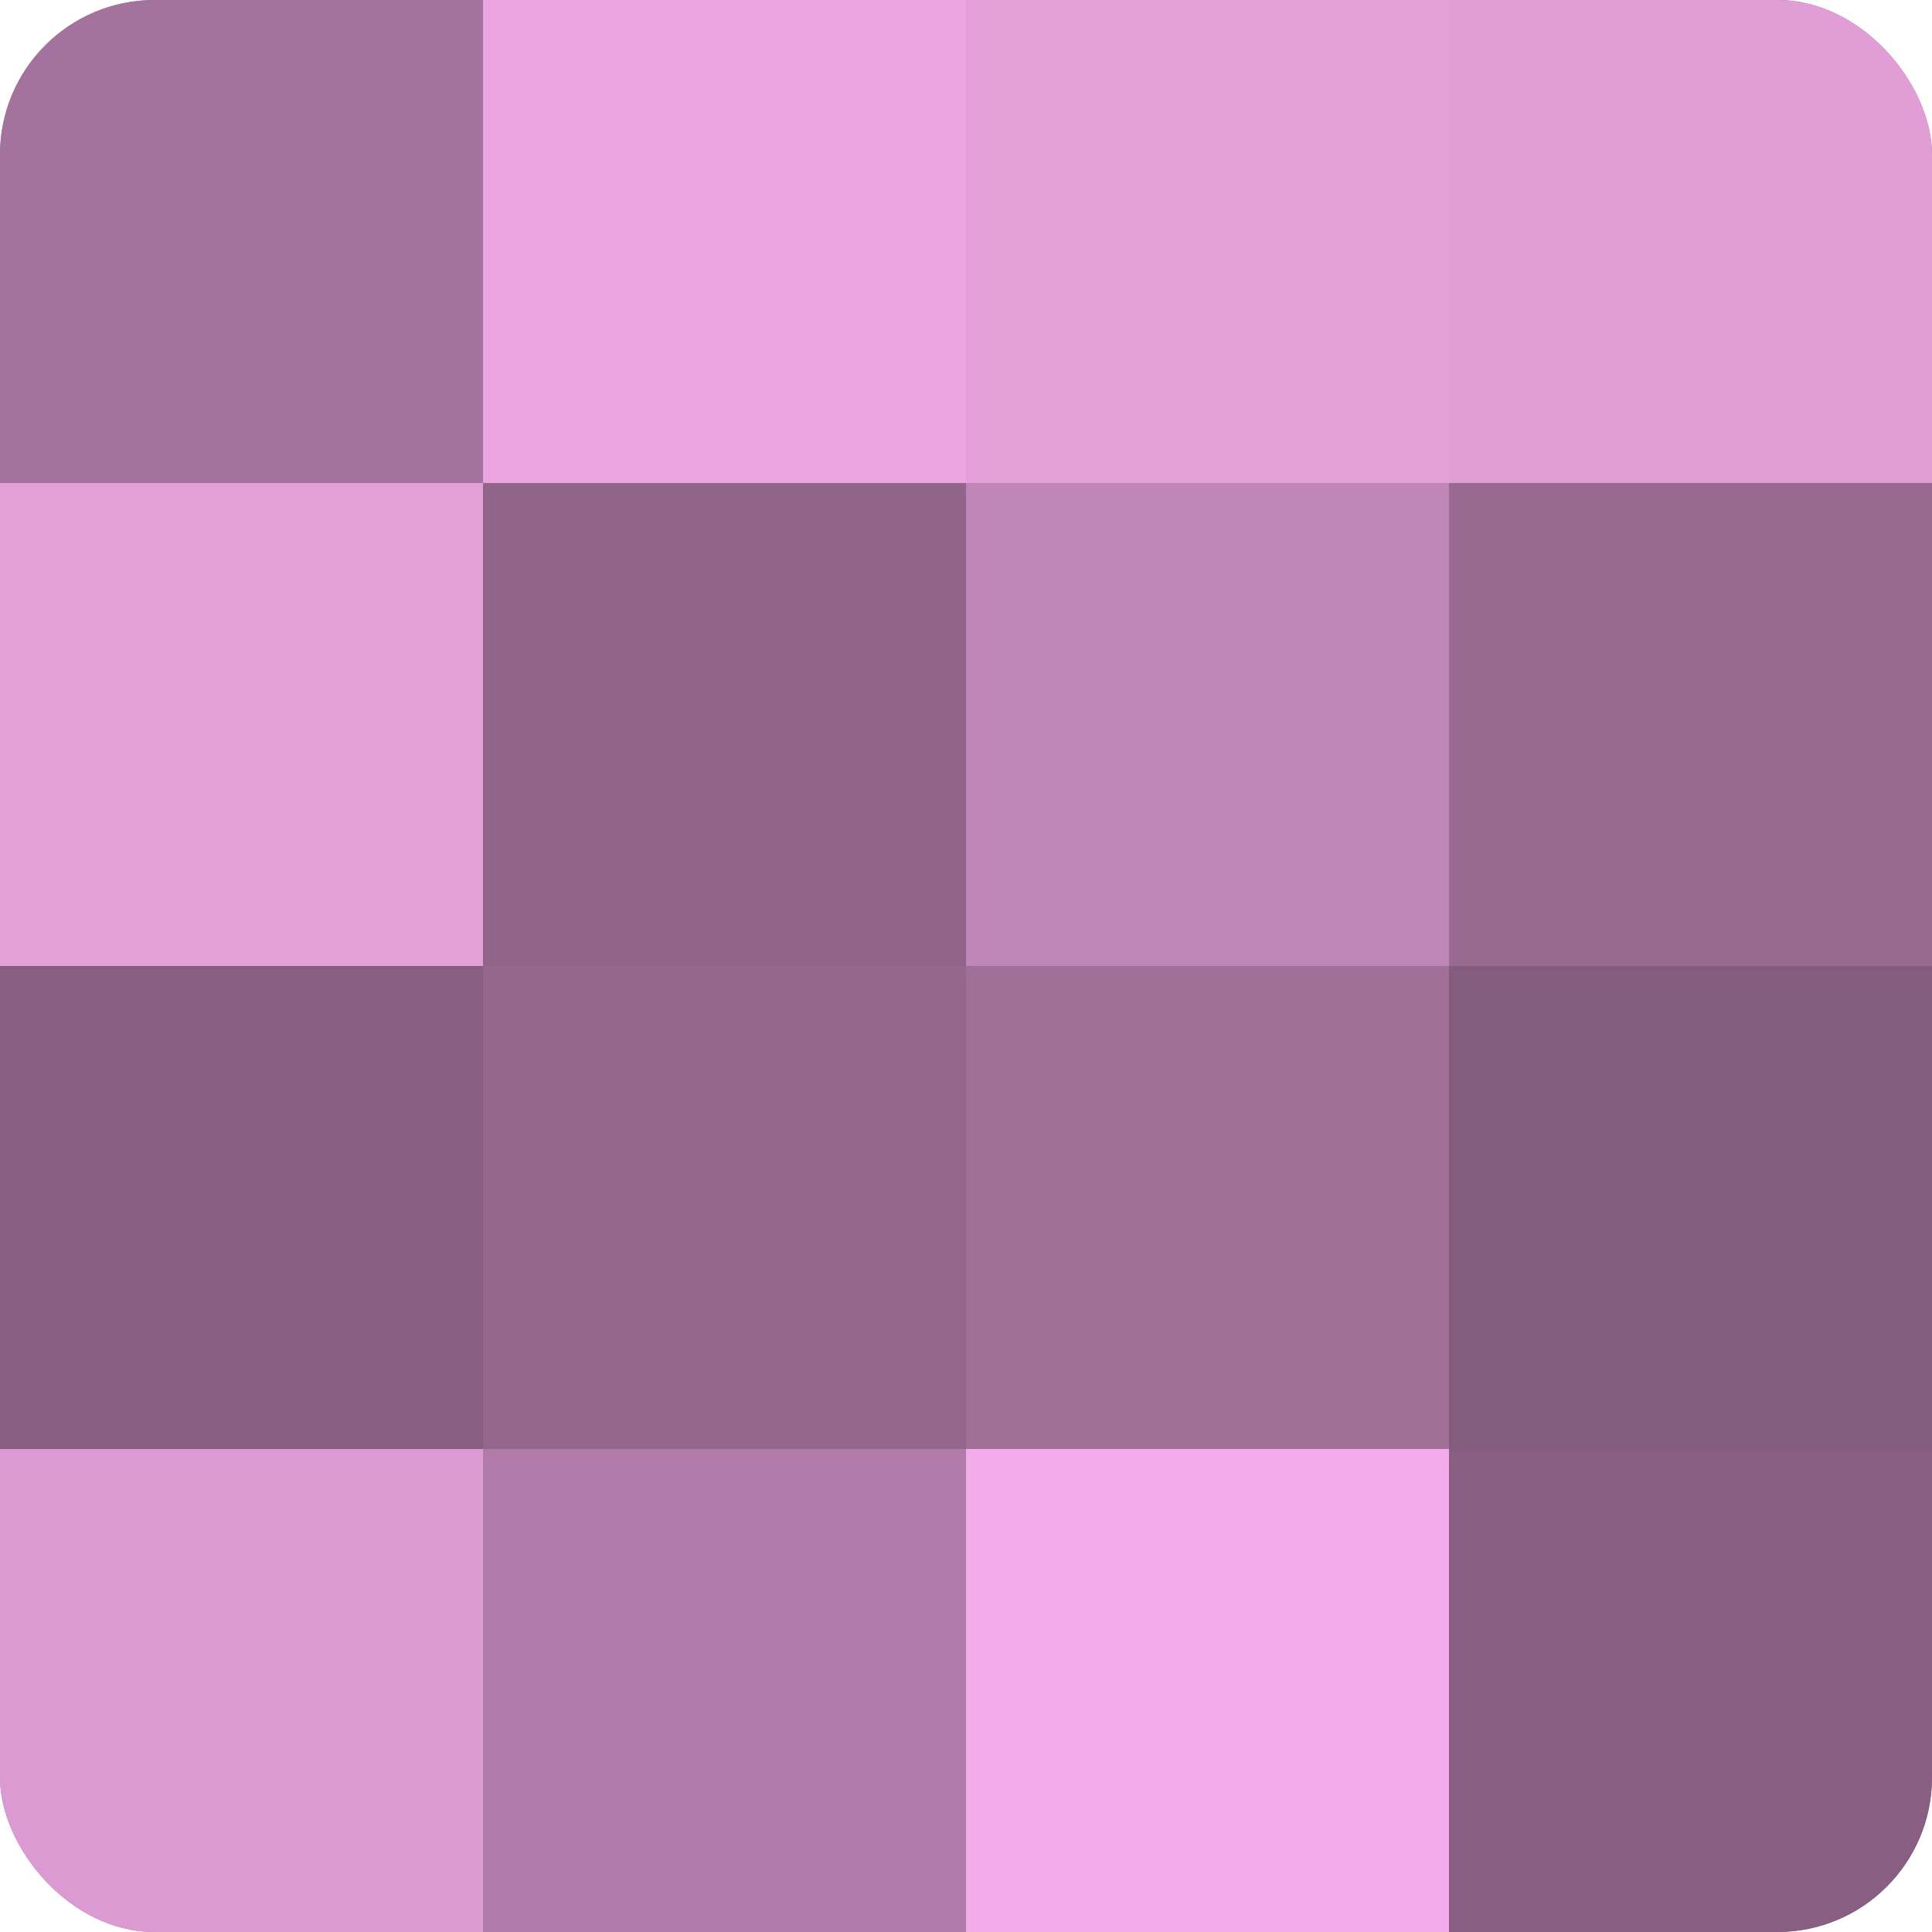
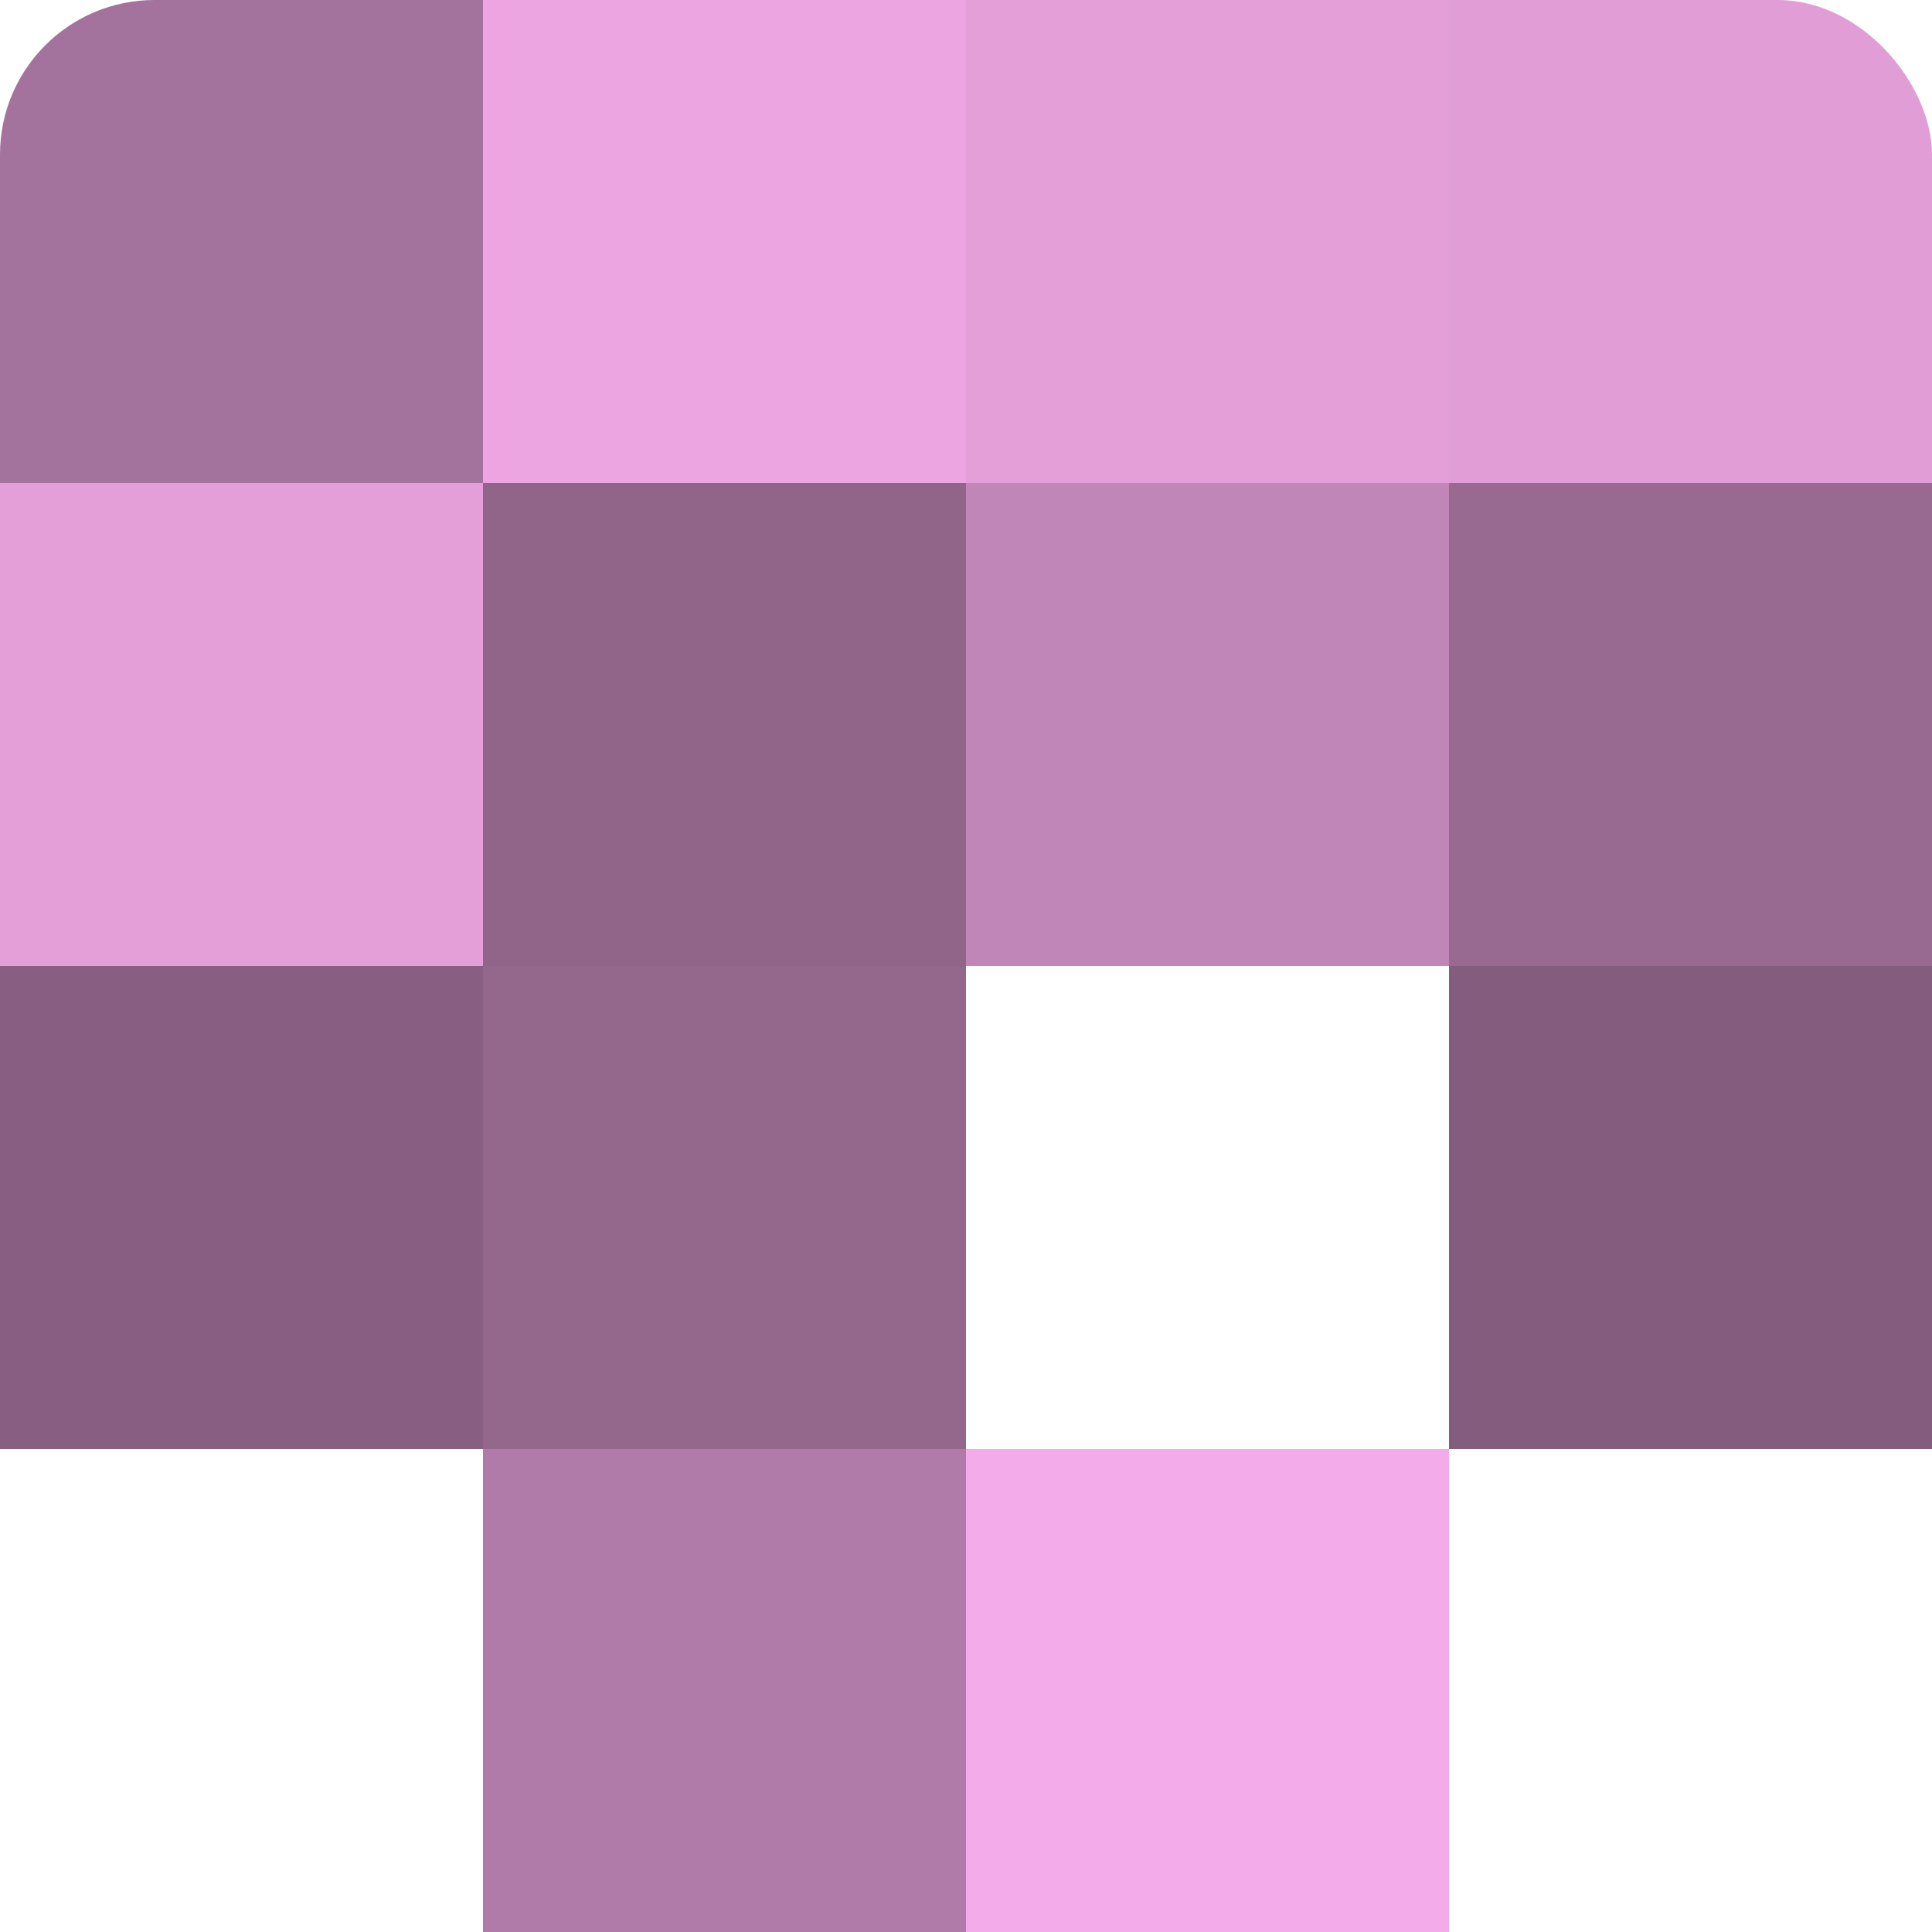
<svg xmlns="http://www.w3.org/2000/svg" width="60" height="60" viewBox="0 0 100 100" preserveAspectRatio="xMidYMid meet">
  <defs>
    <clipPath id="c" width="100" height="100">
      <rect width="100" height="100" rx="8" ry="8" />
    </clipPath>
  </defs>
  <g clip-path="url(#c)">
-     <rect width="100" height="100" fill="#a07099" />
    <rect width="25" height="25" fill="#a4739d" />
    <rect y="25" width="25" height="25" fill="#e49fd9" />
    <rect y="50" width="25" height="25" fill="#885f82" />
-     <rect y="75" width="25" height="25" fill="#dc9ad2" />
    <rect x="25" width="25" height="25" fill="#eca5e1" />
    <rect x="25" y="25" width="25" height="25" fill="#906589" />
    <rect x="25" y="50" width="25" height="25" fill="#94688d" />
    <rect x="25" y="75" width="25" height="25" fill="#b07ba8" />
    <rect x="50" width="25" height="25" fill="#e49fd9" />
    <rect x="50" y="25" width="25" height="25" fill="#c086b7" />
-     <rect x="50" y="50" width="25" height="25" fill="#a07099" />
    <rect x="50" y="75" width="25" height="25" fill="#f4abe9" />
    <rect x="75" width="25" height="25" fill="#e09dd6" />
    <rect x="75" y="25" width="25" height="25" fill="#986a91" />
    <rect x="75" y="50" width="25" height="25" fill="#845d7e" />
-     <rect x="75" y="75" width="25" height="25" fill="#885f82" />
  </g>
</svg>